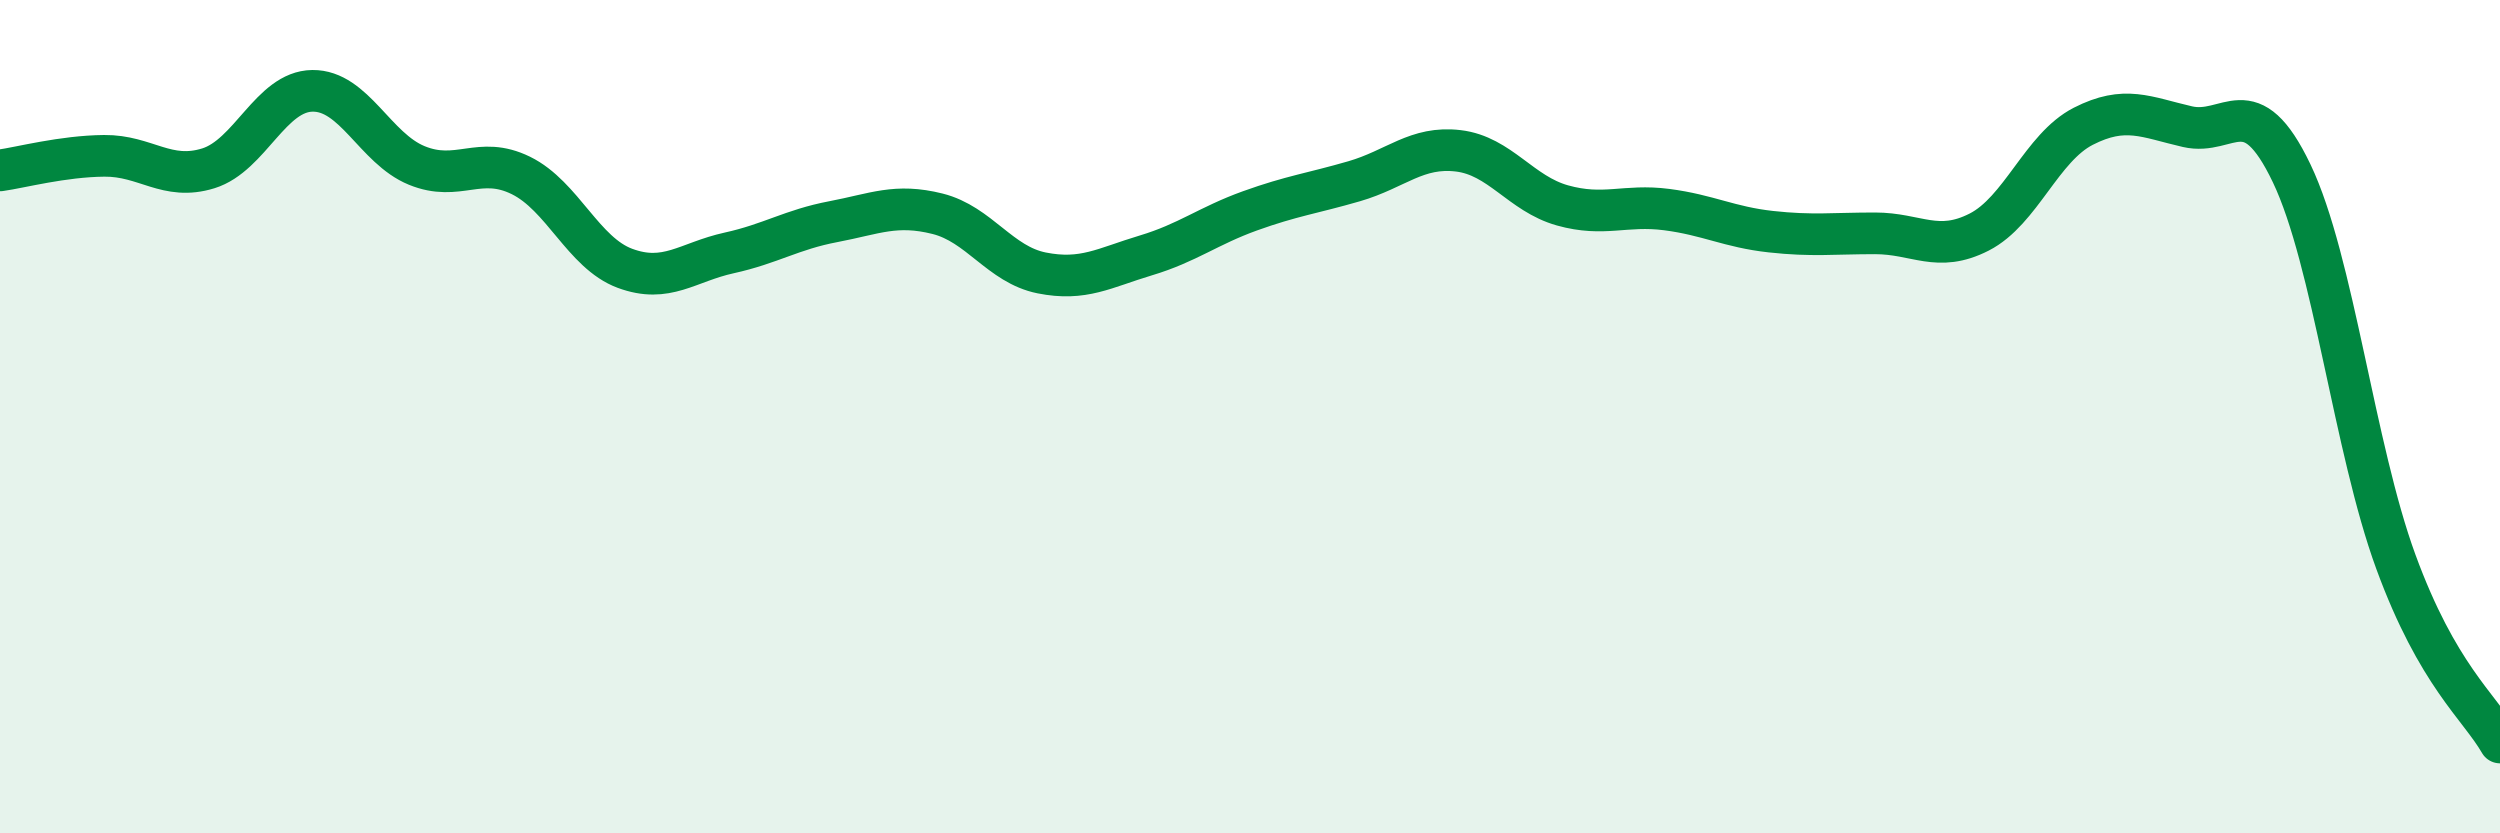
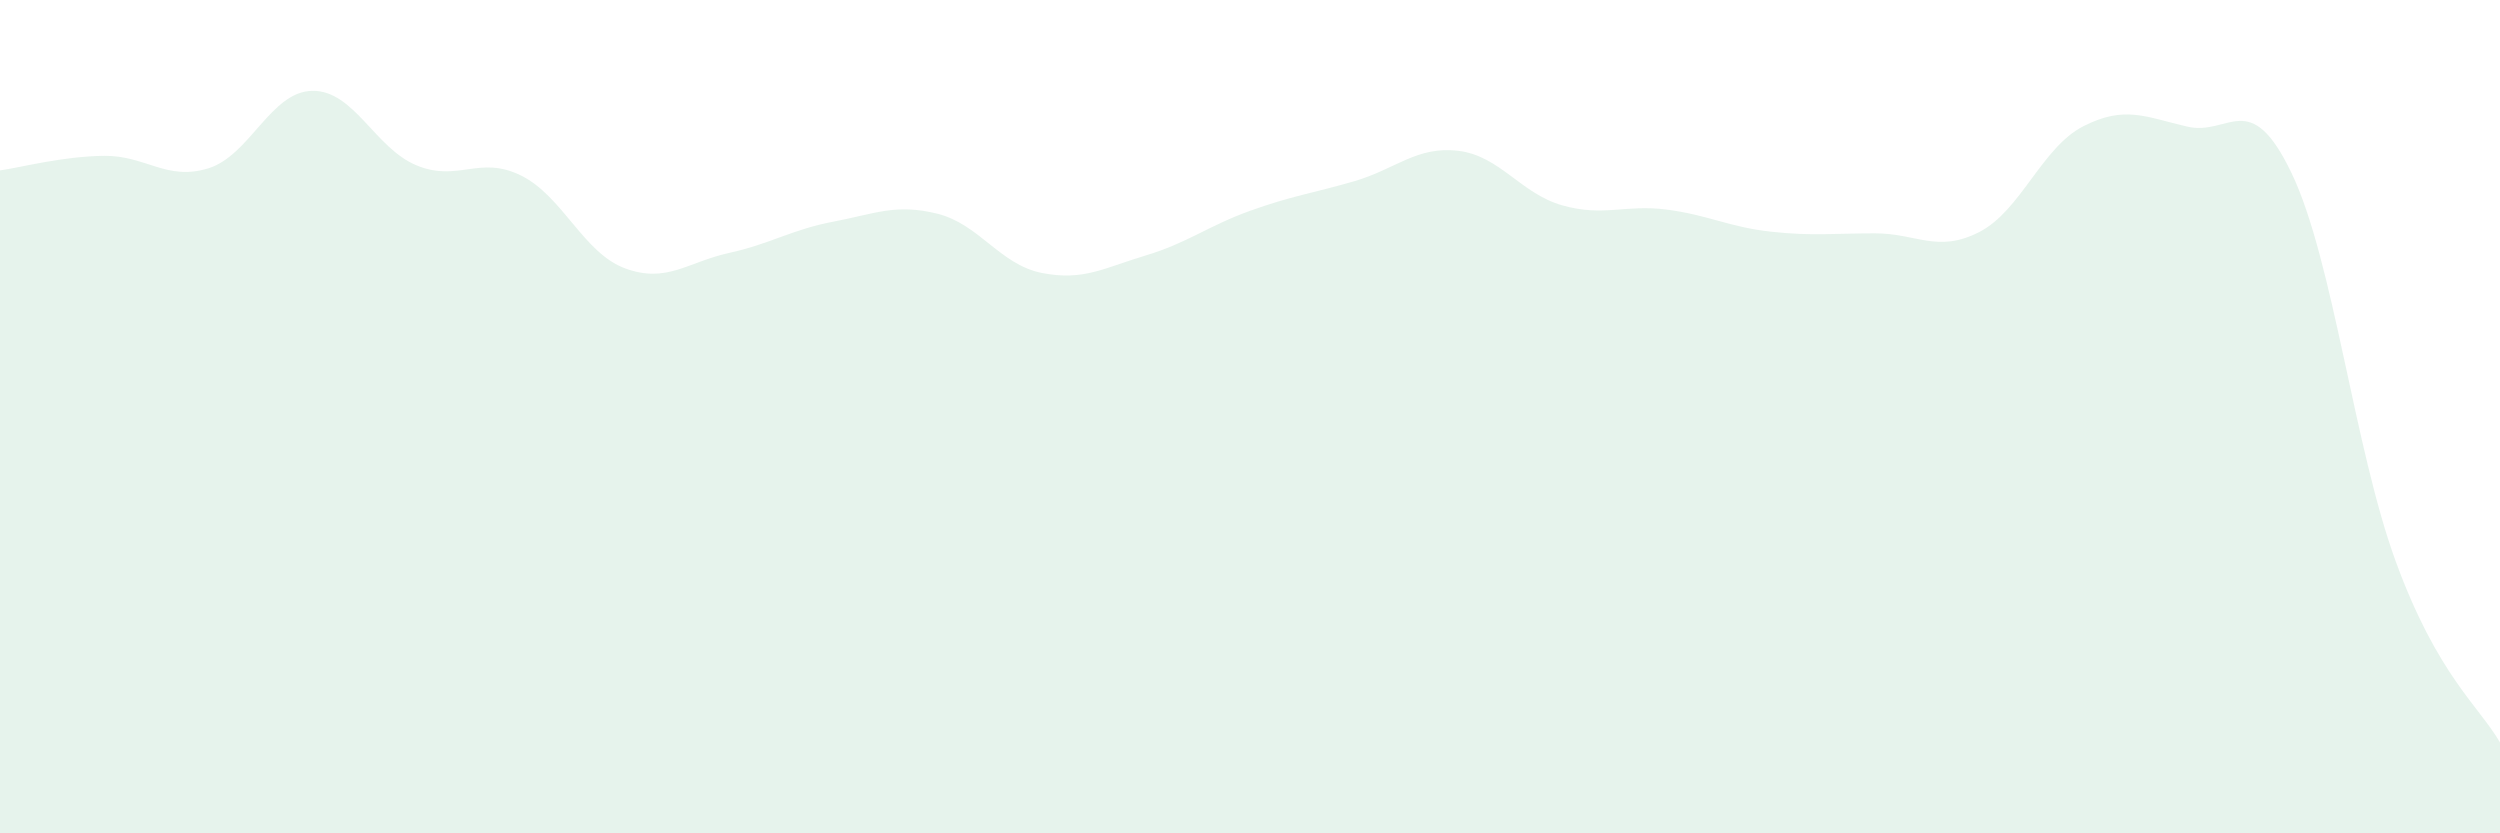
<svg xmlns="http://www.w3.org/2000/svg" width="60" height="20" viewBox="0 0 60 20">
  <path d="M 0,4.09 C 0.5,4.02 1.5,3.75 2.5,3.74 C 3.5,3.73 4,4.35 5,4.04 C 6,3.73 6.5,2.19 7.5,2.18 C 8.5,2.17 9,3.56 10,3.97 C 11,4.38 11.5,3.72 12.5,4.21 C 13.5,4.7 14,6.07 15,6.44 C 16,6.81 16.5,6.29 17.5,6.07 C 18.5,5.85 19,5.51 20,5.32 C 21,5.13 21.5,4.88 22.5,5.13 C 23.5,5.38 24,6.35 25,6.55 C 26,6.75 26.5,6.43 27.5,6.13 C 28.5,5.83 29,5.42 30,5.06 C 31,4.7 31.5,4.64 32.5,4.35 C 33.5,4.06 34,3.5 35,3.62 C 36,3.74 36.5,4.65 37.5,4.93 C 38.5,5.21 39,4.9 40,5.03 C 41,5.16 41.5,5.45 42.5,5.56 C 43.5,5.67 44,5.6 45,5.6 C 46,5.6 46.5,6.08 47.5,5.57 C 48.5,5.06 49,3.54 50,3.03 C 51,2.52 51.5,2.81 52.5,3.04 C 53.5,3.27 54,2.07 55,4.16 C 56,6.25 56.5,10.75 57.5,13.48 C 58.5,16.21 59.5,16.95 60,17.82L60 20L0 20Z" fill="#008740" opacity="0.1" stroke-linecap="round" stroke-linejoin="round" />
-   <path d="M 0,4.09 C 0.5,4.02 1.5,3.75 2.5,3.74 C 3.5,3.73 4,4.35 5,4.04 C 6,3.73 6.5,2.19 7.5,2.18 C 8.5,2.17 9,3.56 10,3.97 C 11,4.38 11.5,3.72 12.5,4.21 C 13.5,4.7 14,6.07 15,6.44 C 16,6.81 16.5,6.29 17.5,6.07 C 18.5,5.85 19,5.51 20,5.32 C 21,5.13 21.5,4.88 22.5,5.13 C 23.5,5.38 24,6.35 25,6.55 C 26,6.75 26.5,6.43 27.5,6.13 C 28.5,5.83 29,5.42 30,5.06 C 31,4.7 31.5,4.64 32.5,4.35 C 33.5,4.06 34,3.5 35,3.62 C 36,3.74 36.5,4.65 37.5,4.93 C 38.5,5.21 39,4.9 40,5.03 C 41,5.16 41.5,5.45 42.5,5.56 C 43.5,5.67 44,5.6 45,5.6 C 46,5.6 46.5,6.08 47.5,5.57 C 48.5,5.06 49,3.54 50,3.03 C 51,2.52 51.5,2.81 52.5,3.04 C 53.5,3.27 54,2.07 55,4.16 C 56,6.25 56.5,10.75 57.5,13.48 C 58.5,16.21 59.5,16.95 60,17.82" stroke="#008740" stroke-width="1" fill="none" stroke-linecap="round" stroke-linejoin="round" />
</svg>